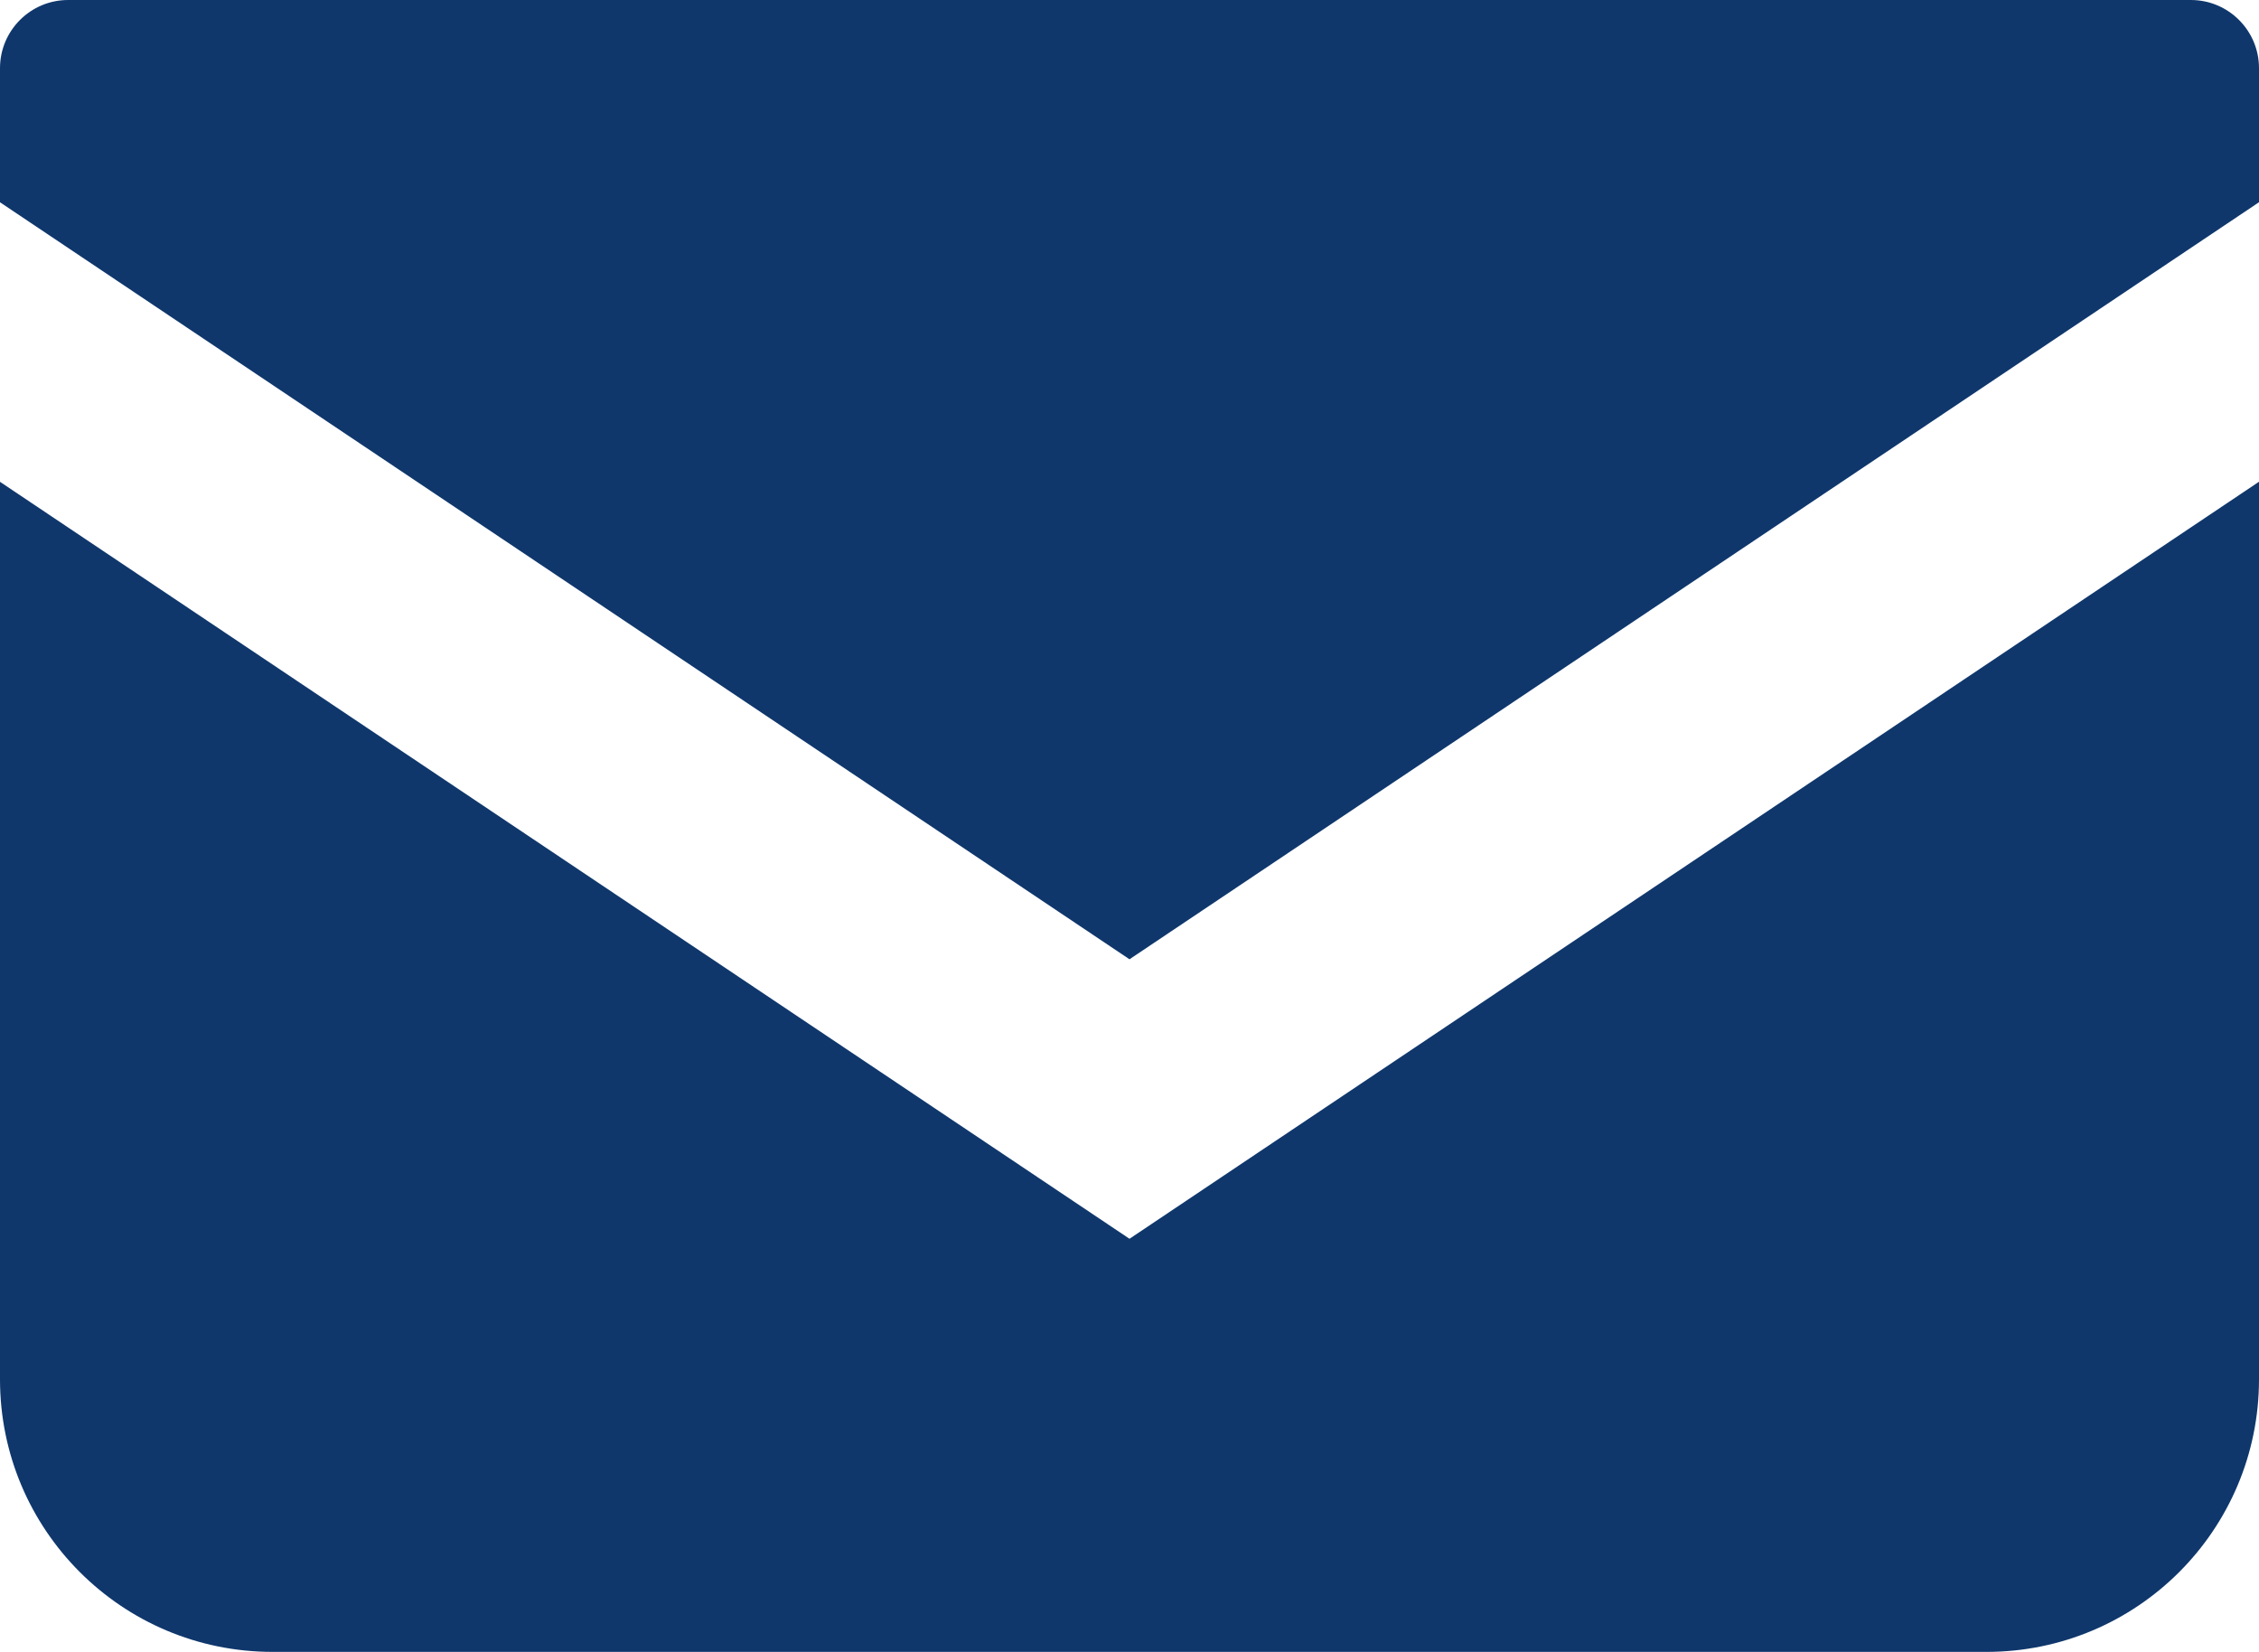
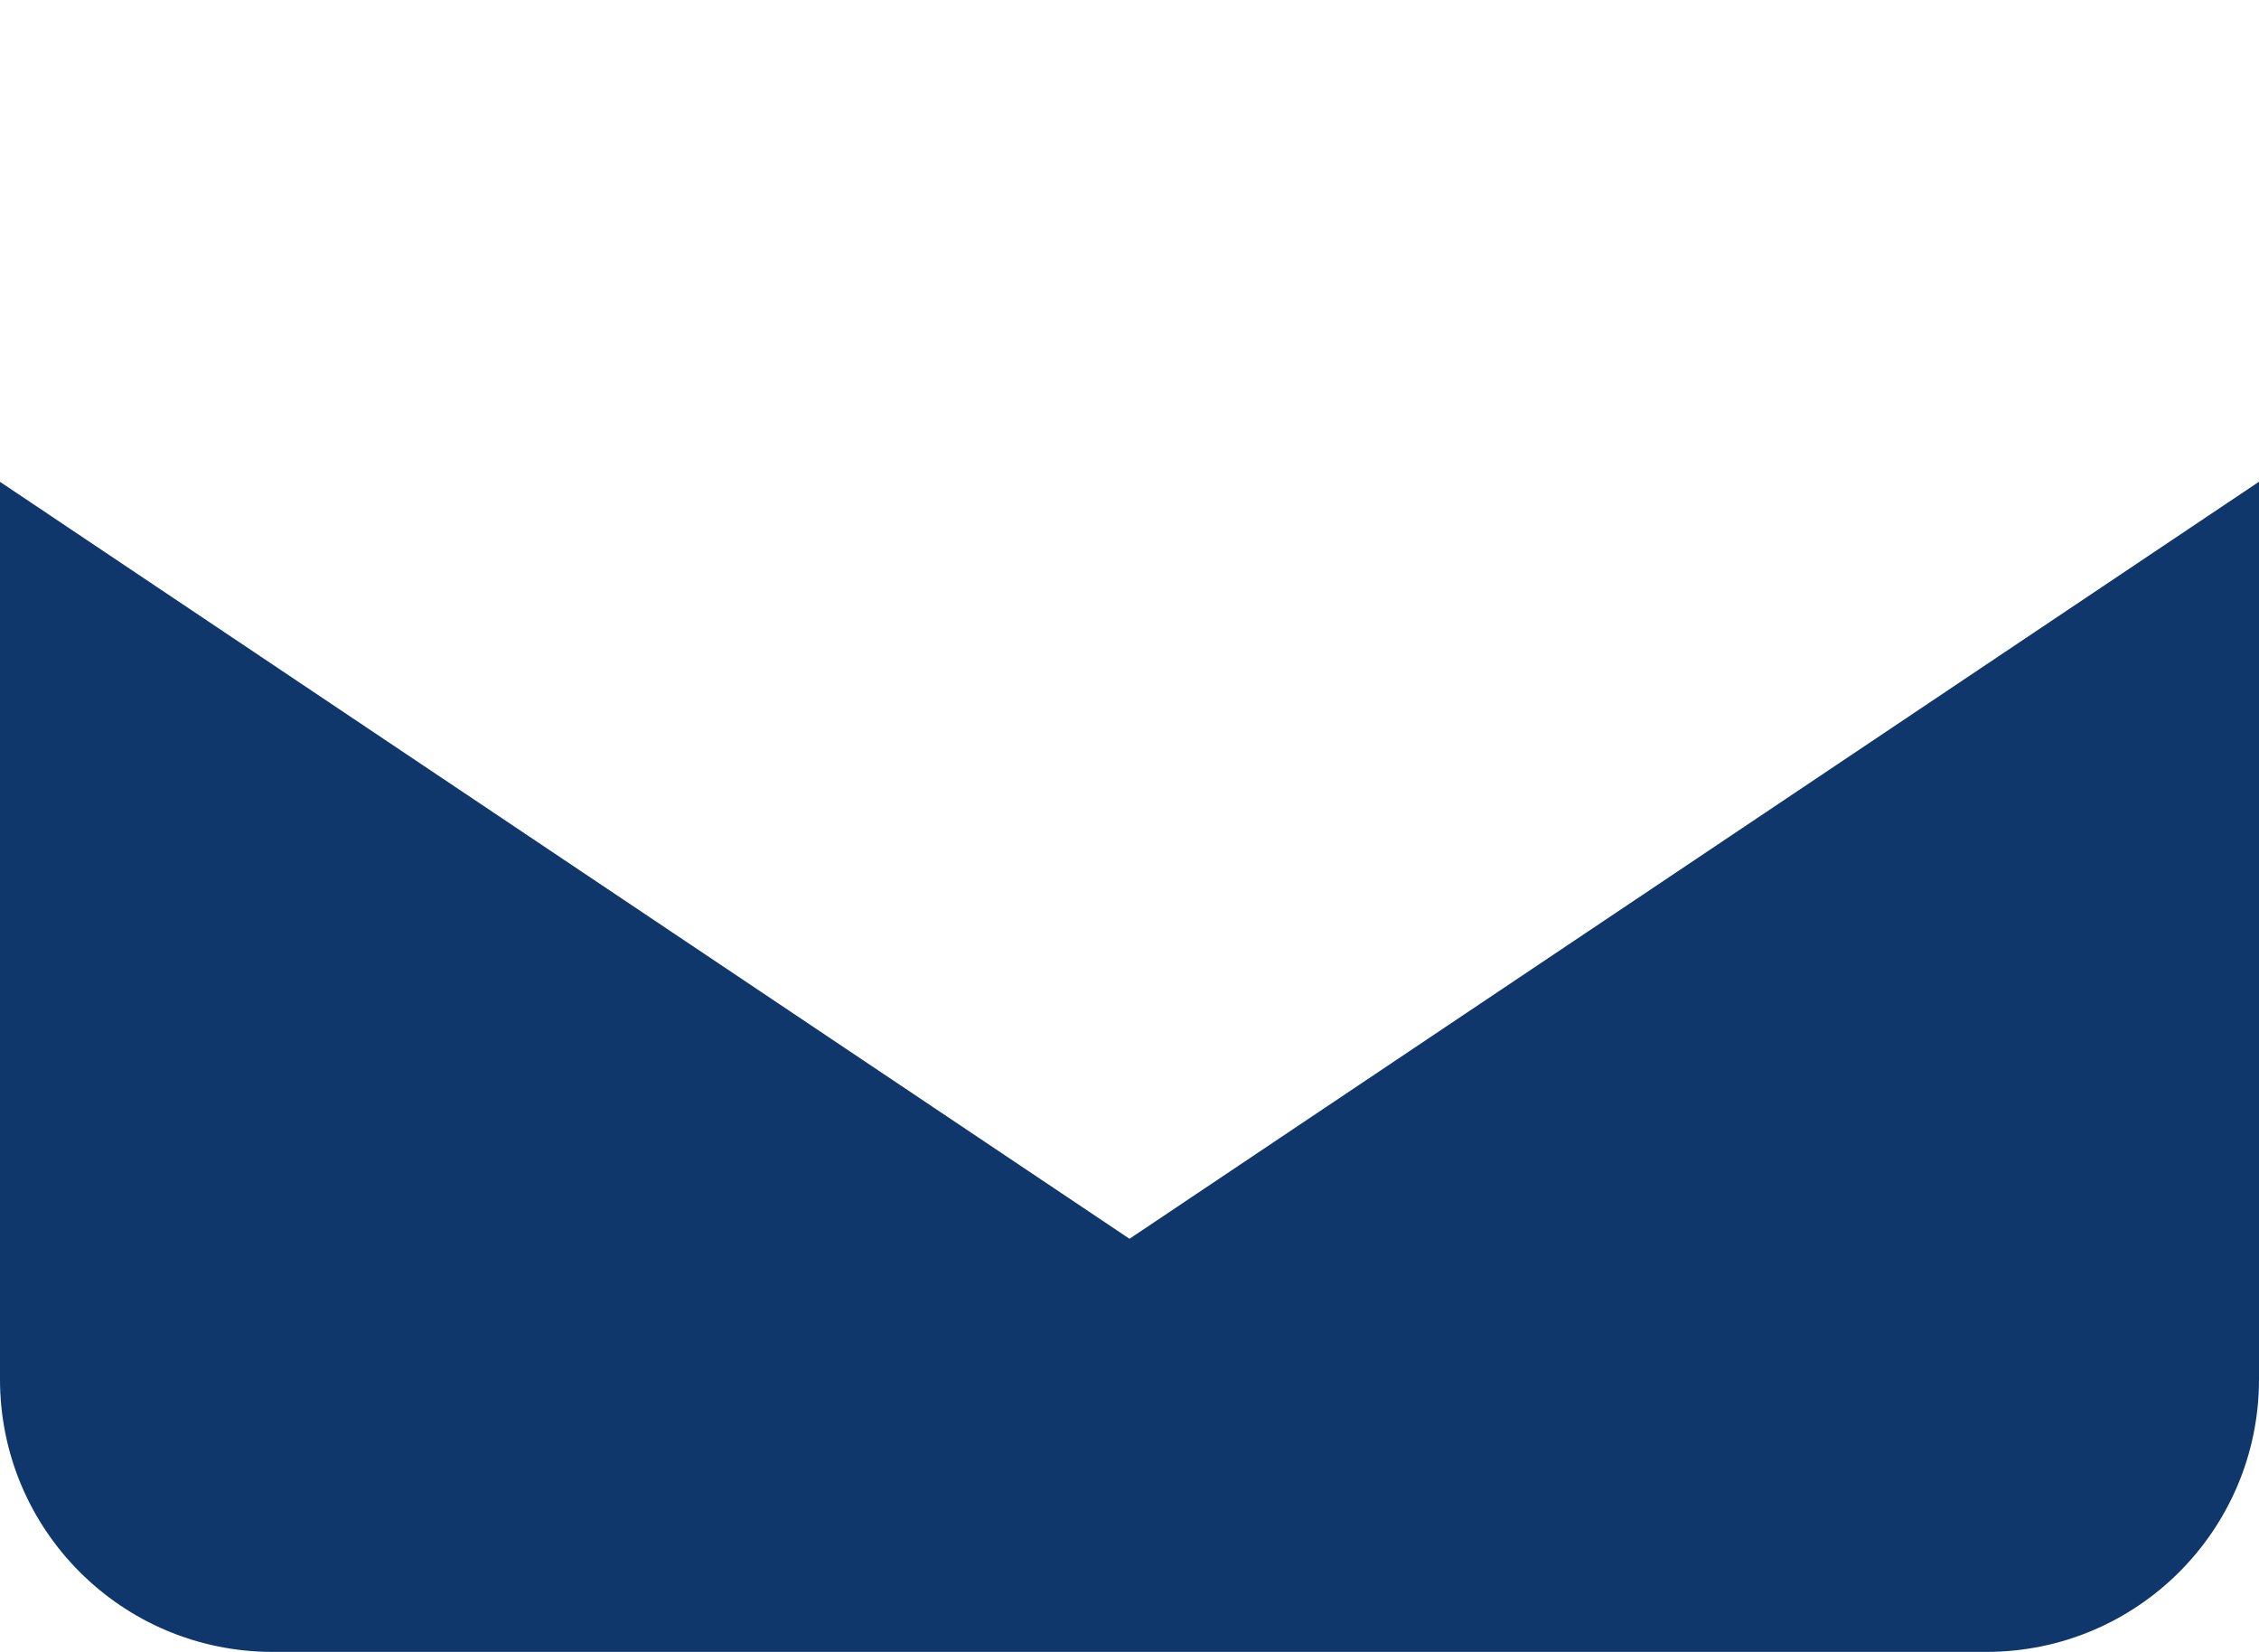
<svg xmlns="http://www.w3.org/2000/svg" id="a" width="512" height="374.35" viewBox="0 0 512 374.35">
  <defs>
    <style>.b{fill:#0f376c;}</style>
  </defs>
-   <path class="b" d="M496.56,0H15.44C6.92,0,0,6.92,0,15.45v30.39L256,217.39,512,45.83V15.45c0-8.53-6.92-15.45-15.44-15.45Z" />
  <path class="b" d="M0,109.19v203.39c0,34.12,27.64,61.77,61.78,61.77H450.22c34.14,0,61.78-27.64,61.78-61.77V109.17l-256,171.56L0,109.19Z" />
</svg>